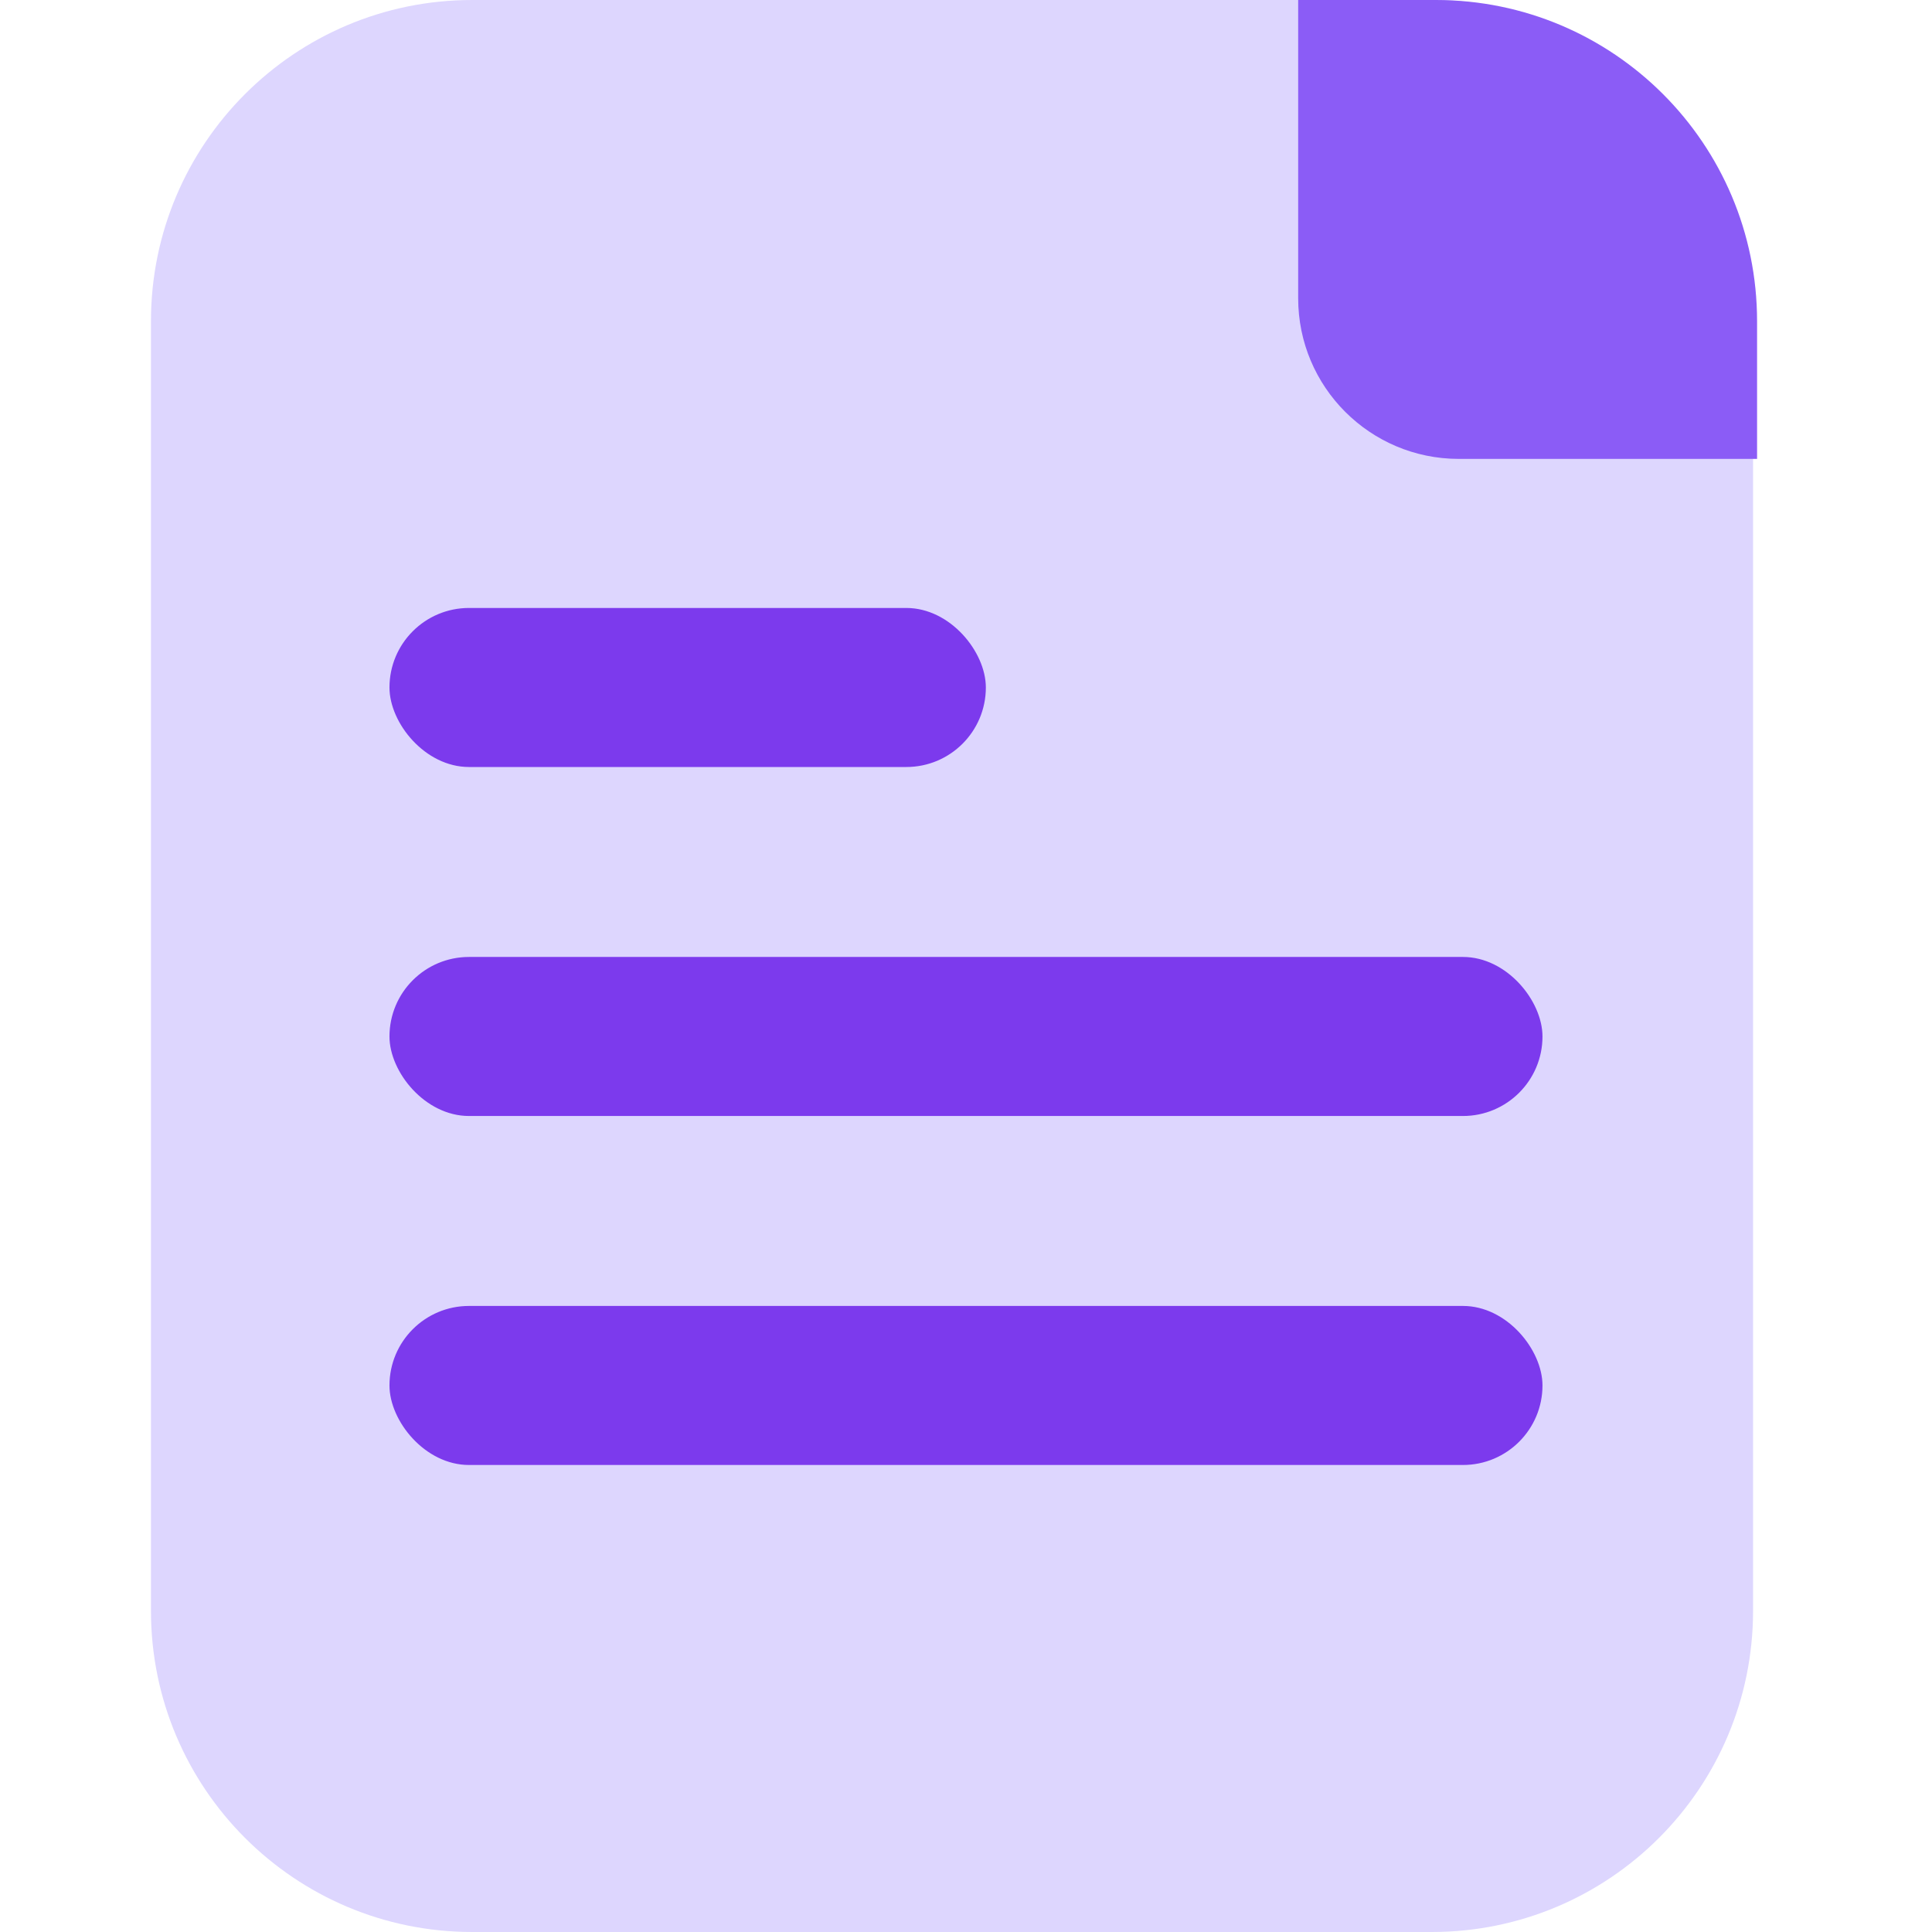
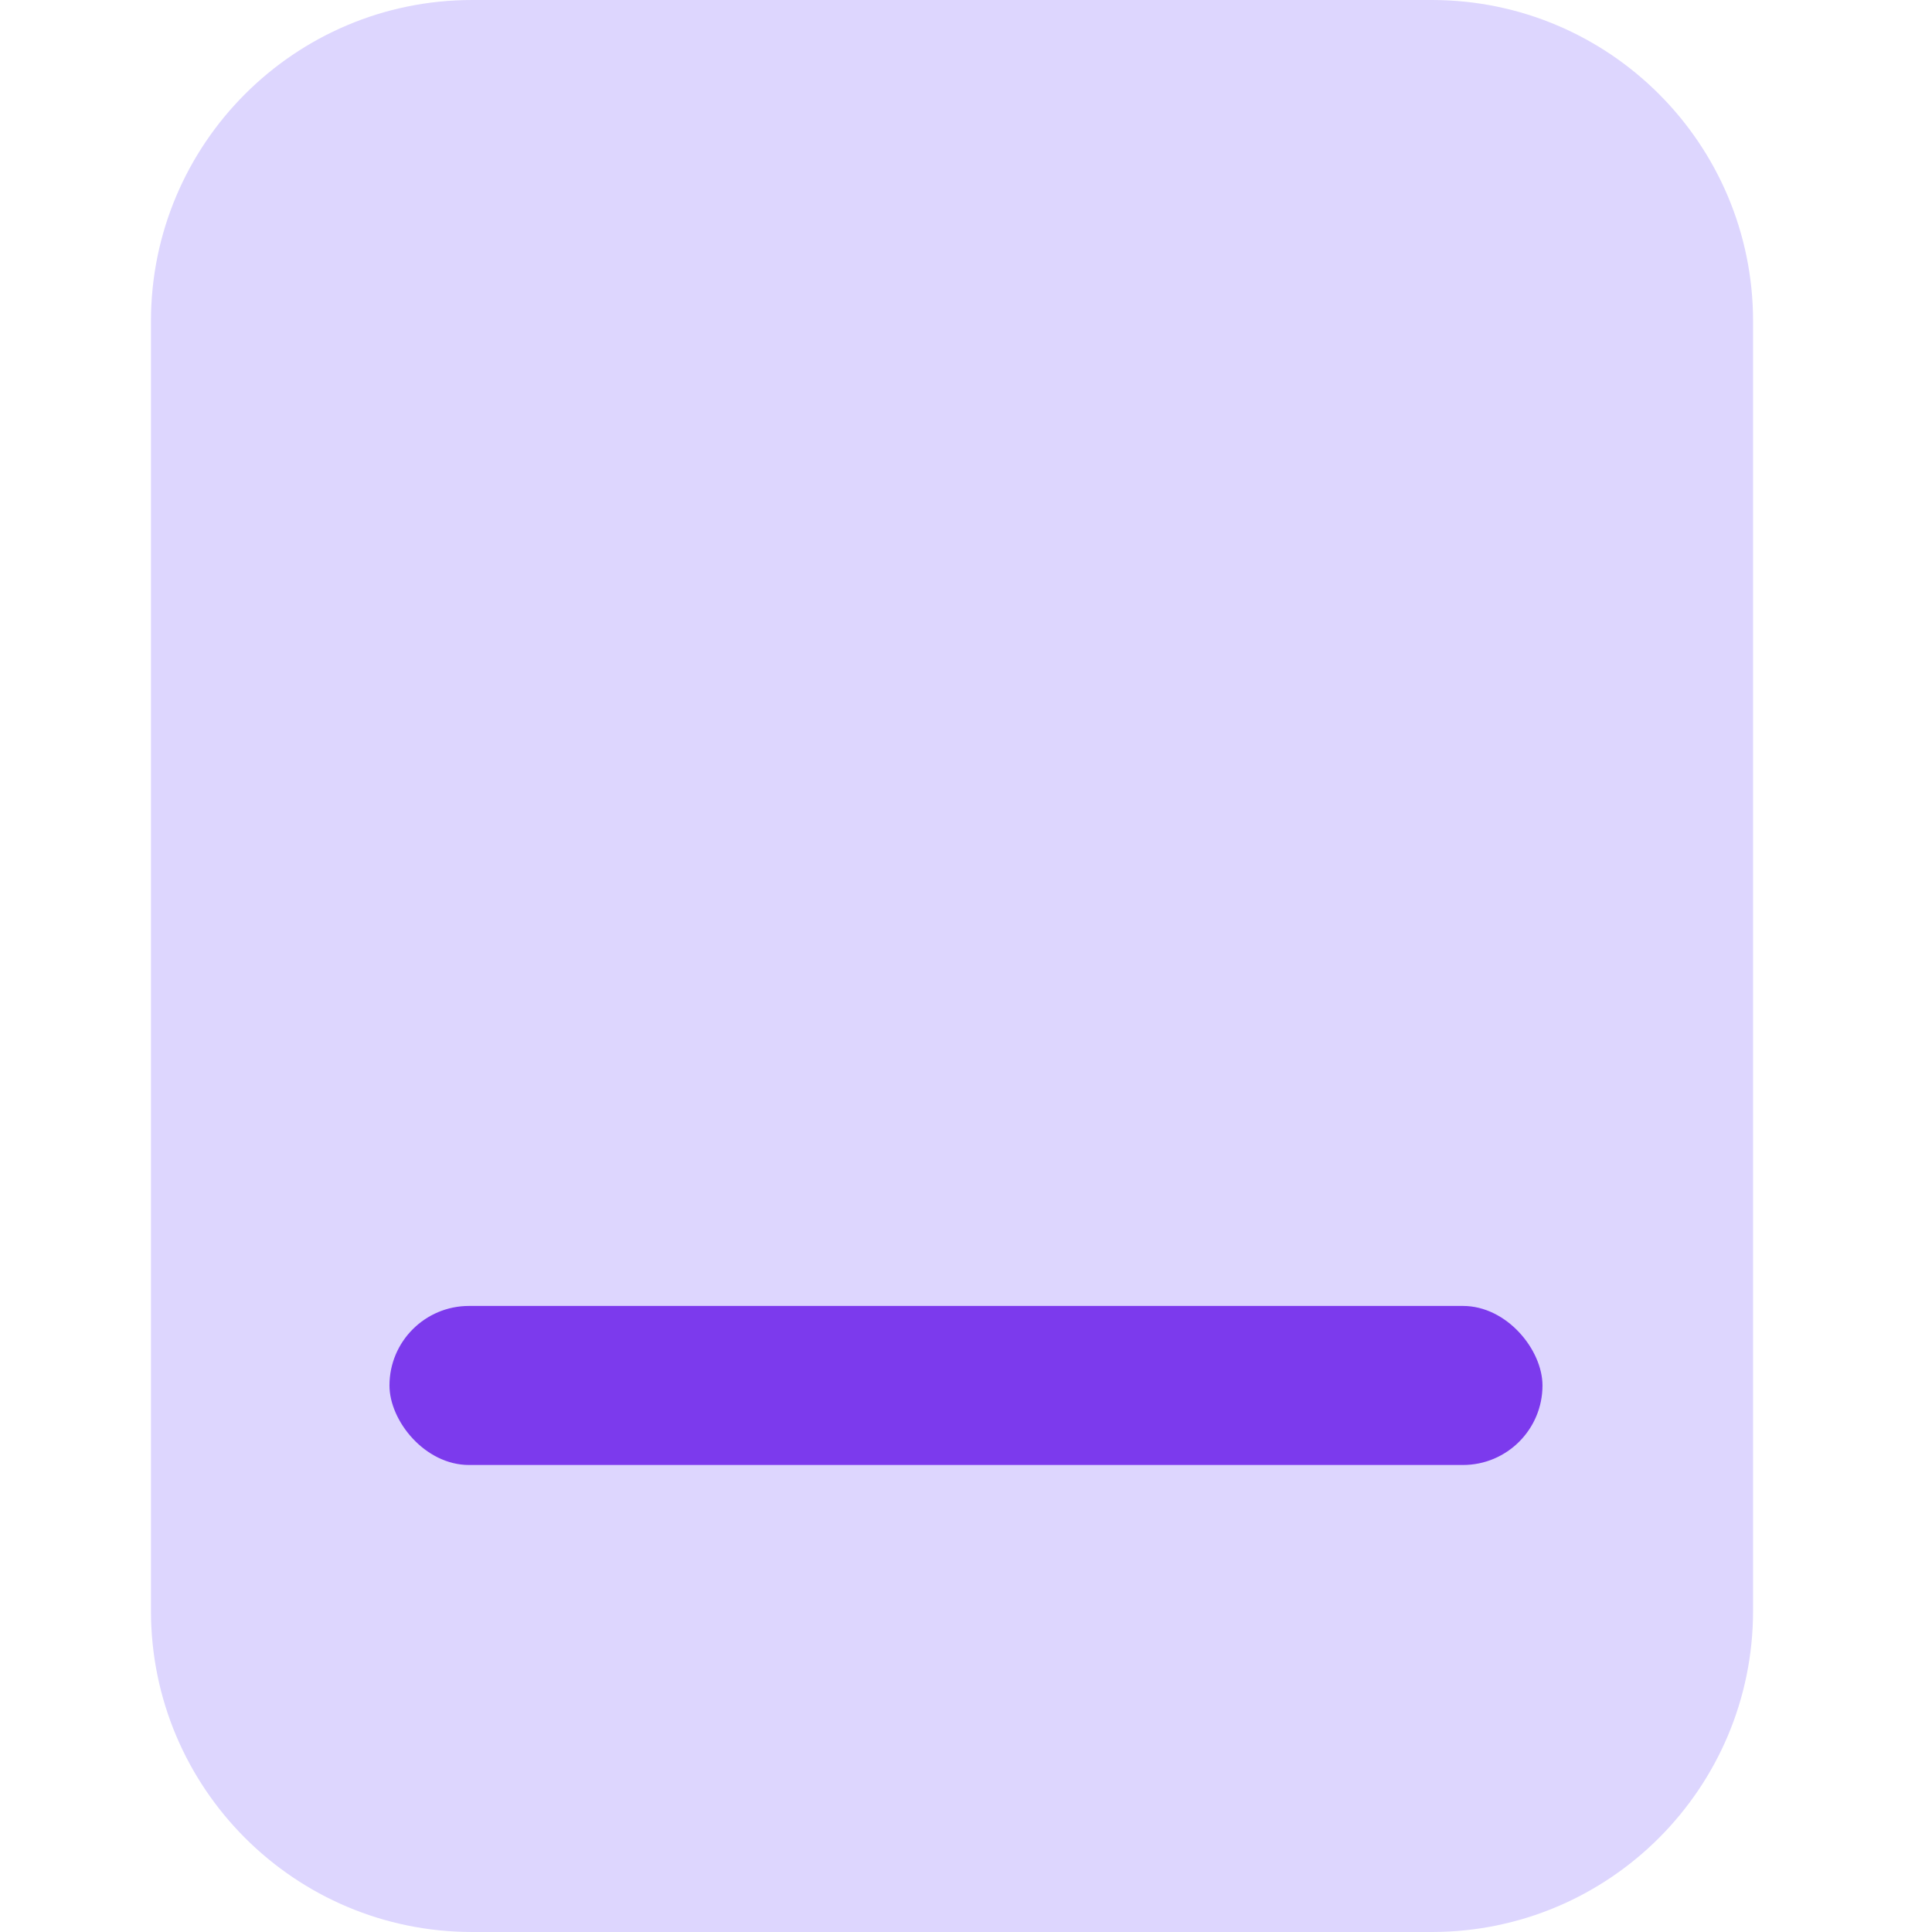
<svg xmlns="http://www.w3.org/2000/svg" width="44" height="44" viewBox="0 0 44 44" fill="none">
  <path d="M3.438 7.316C3.438 3.275 6.713 0 10.753 0H32.609C36.65 0 39.925 3.275 39.925 7.316V36.684C39.925 40.725 36.65 44 32.609 44H10.753C6.713 44 3.438 40.725 3.438 36.684V7.316Z" fill="#DDD6FE" />
-   <path d="M32.701 1.3705e-07C36.741 3.1366e-07 40.016 3.275 40.016 7.316V10.451H33.223C31.203 10.451 29.565 8.813 29.565 6.793L29.565 0L32.701 1.3705e-07Z" fill="#8B5CF6" />
-   <rect x="8.87" y="13.846" width="13.582" height="3.622" rx="1.811" fill="#7C3AED" />
-   <rect x="8.87" y="21.794" width="26.259" height="3.622" rx="1.811" fill="#7C3AED" />
  <rect x="8.87" y="29.742" width="26.259" height="3.622" rx="1.811" fill="#7C3AED" />
</svg>